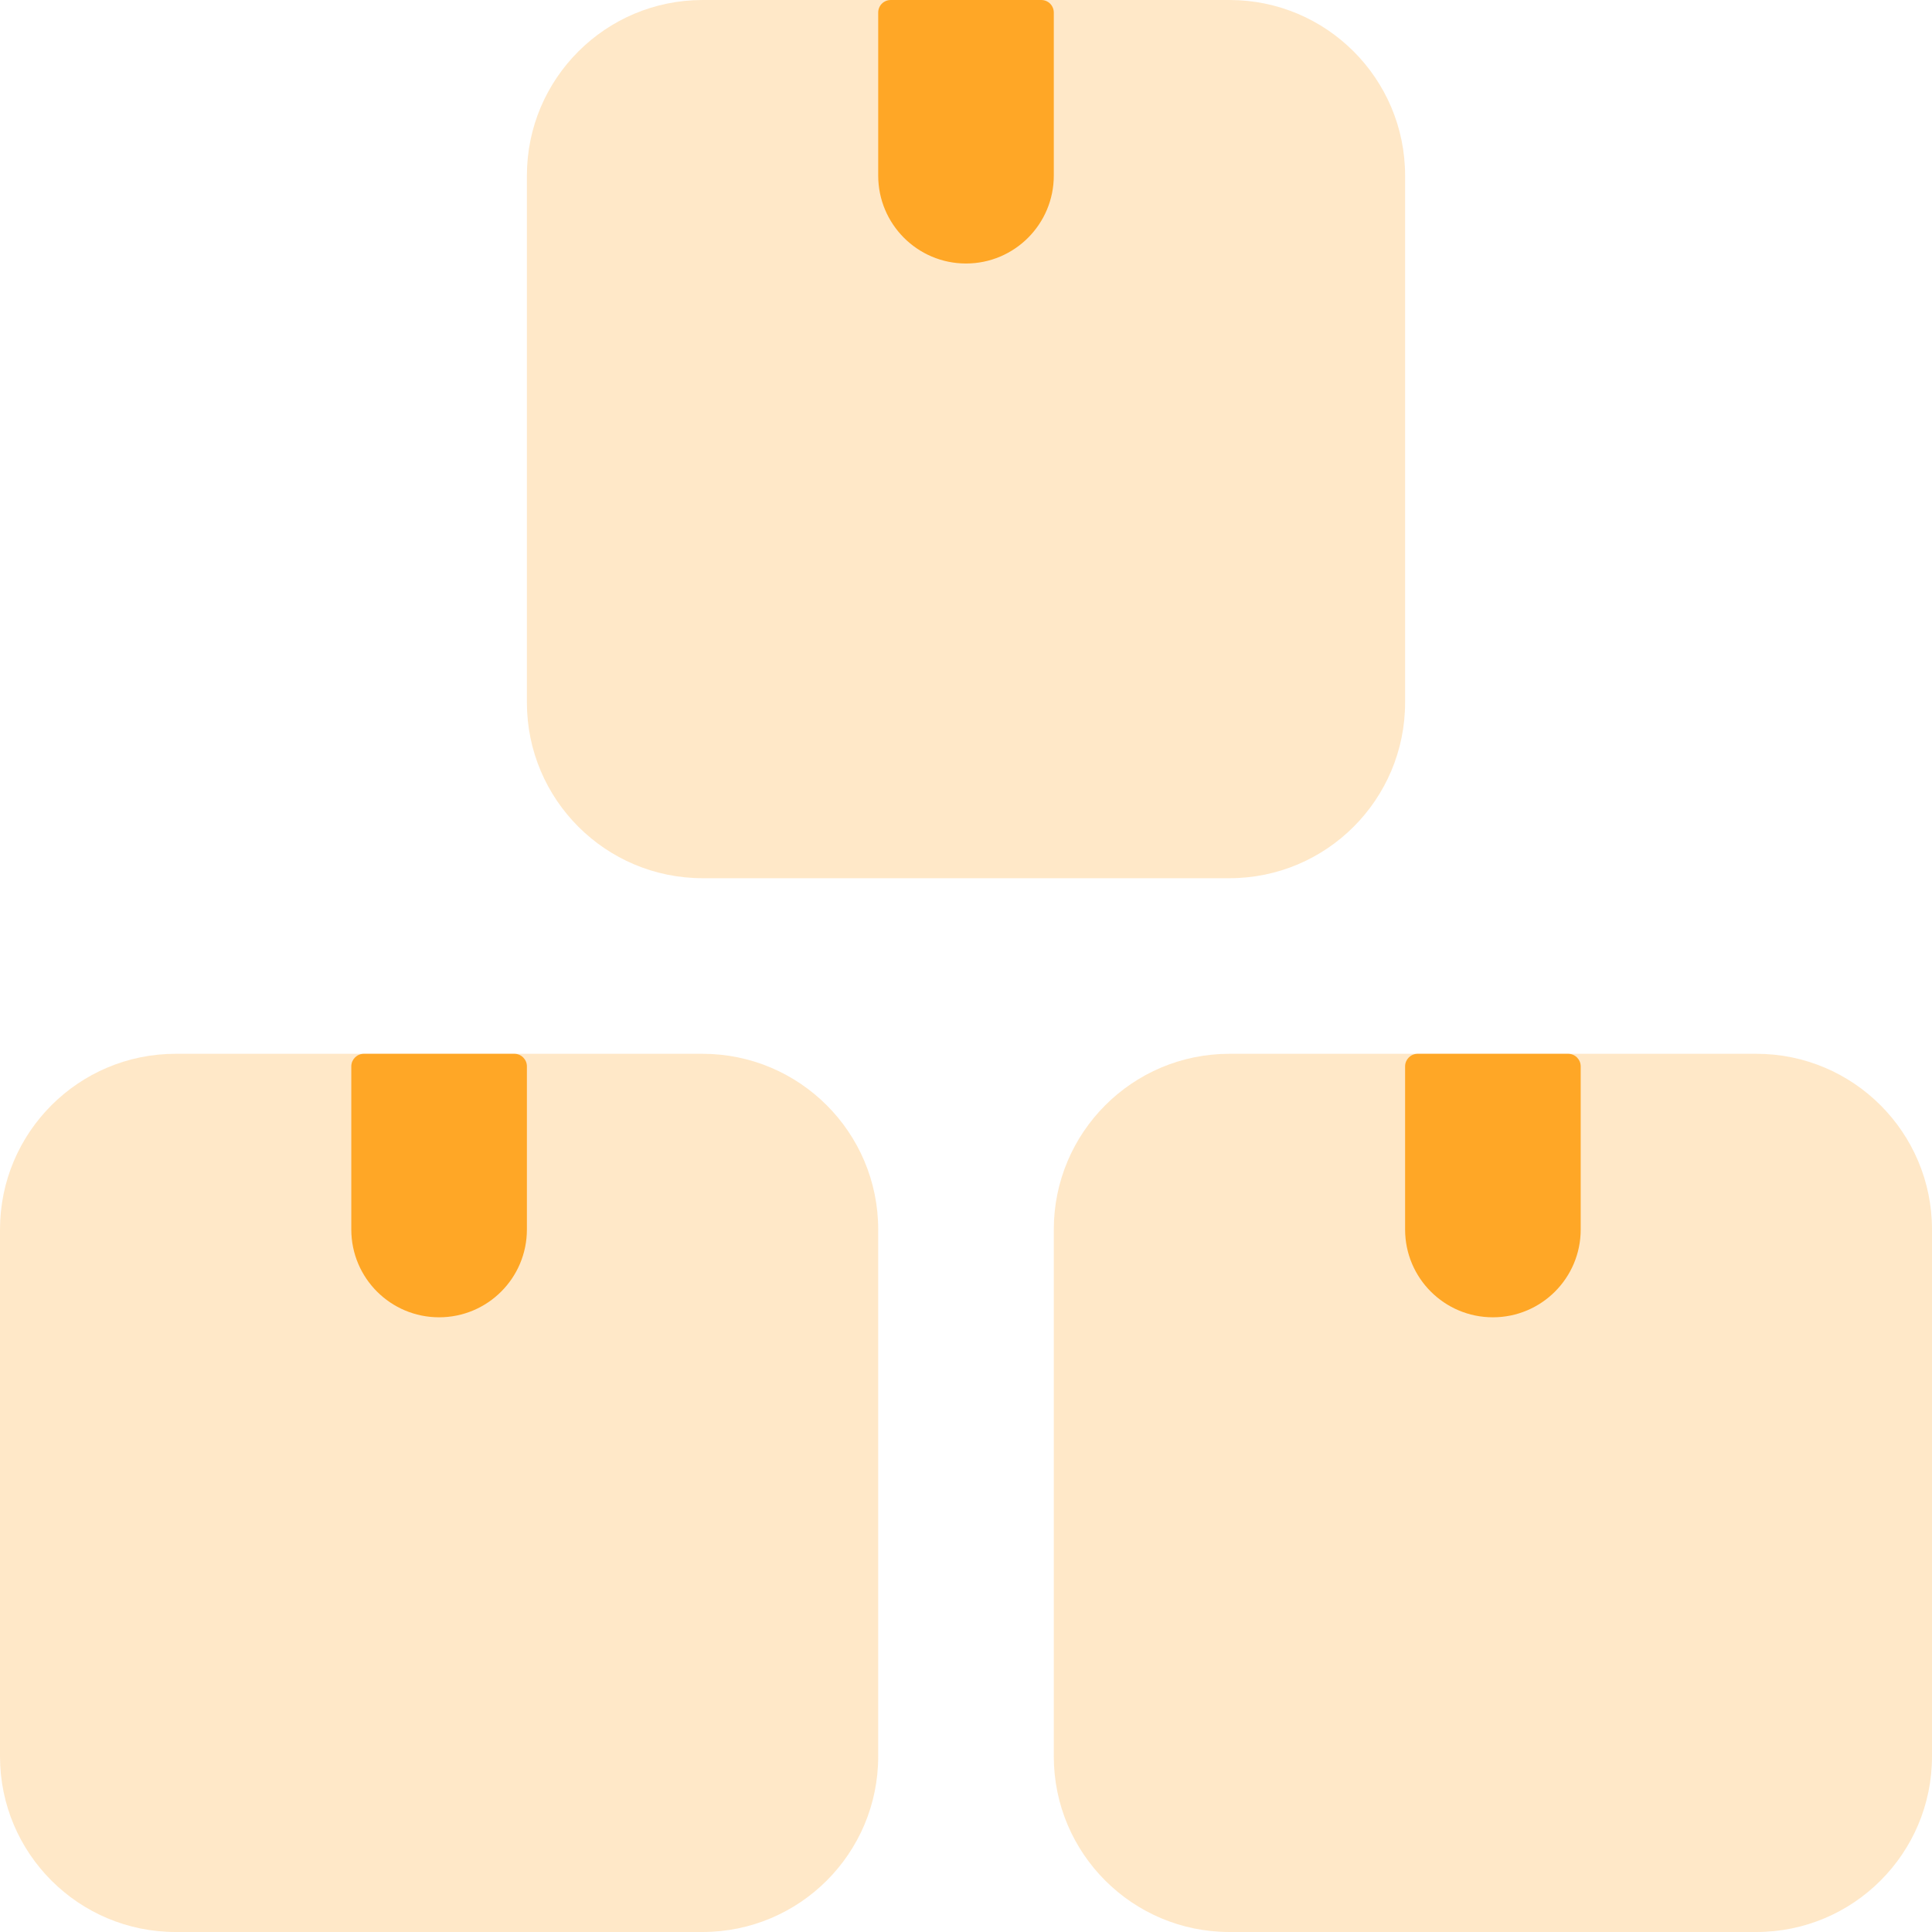
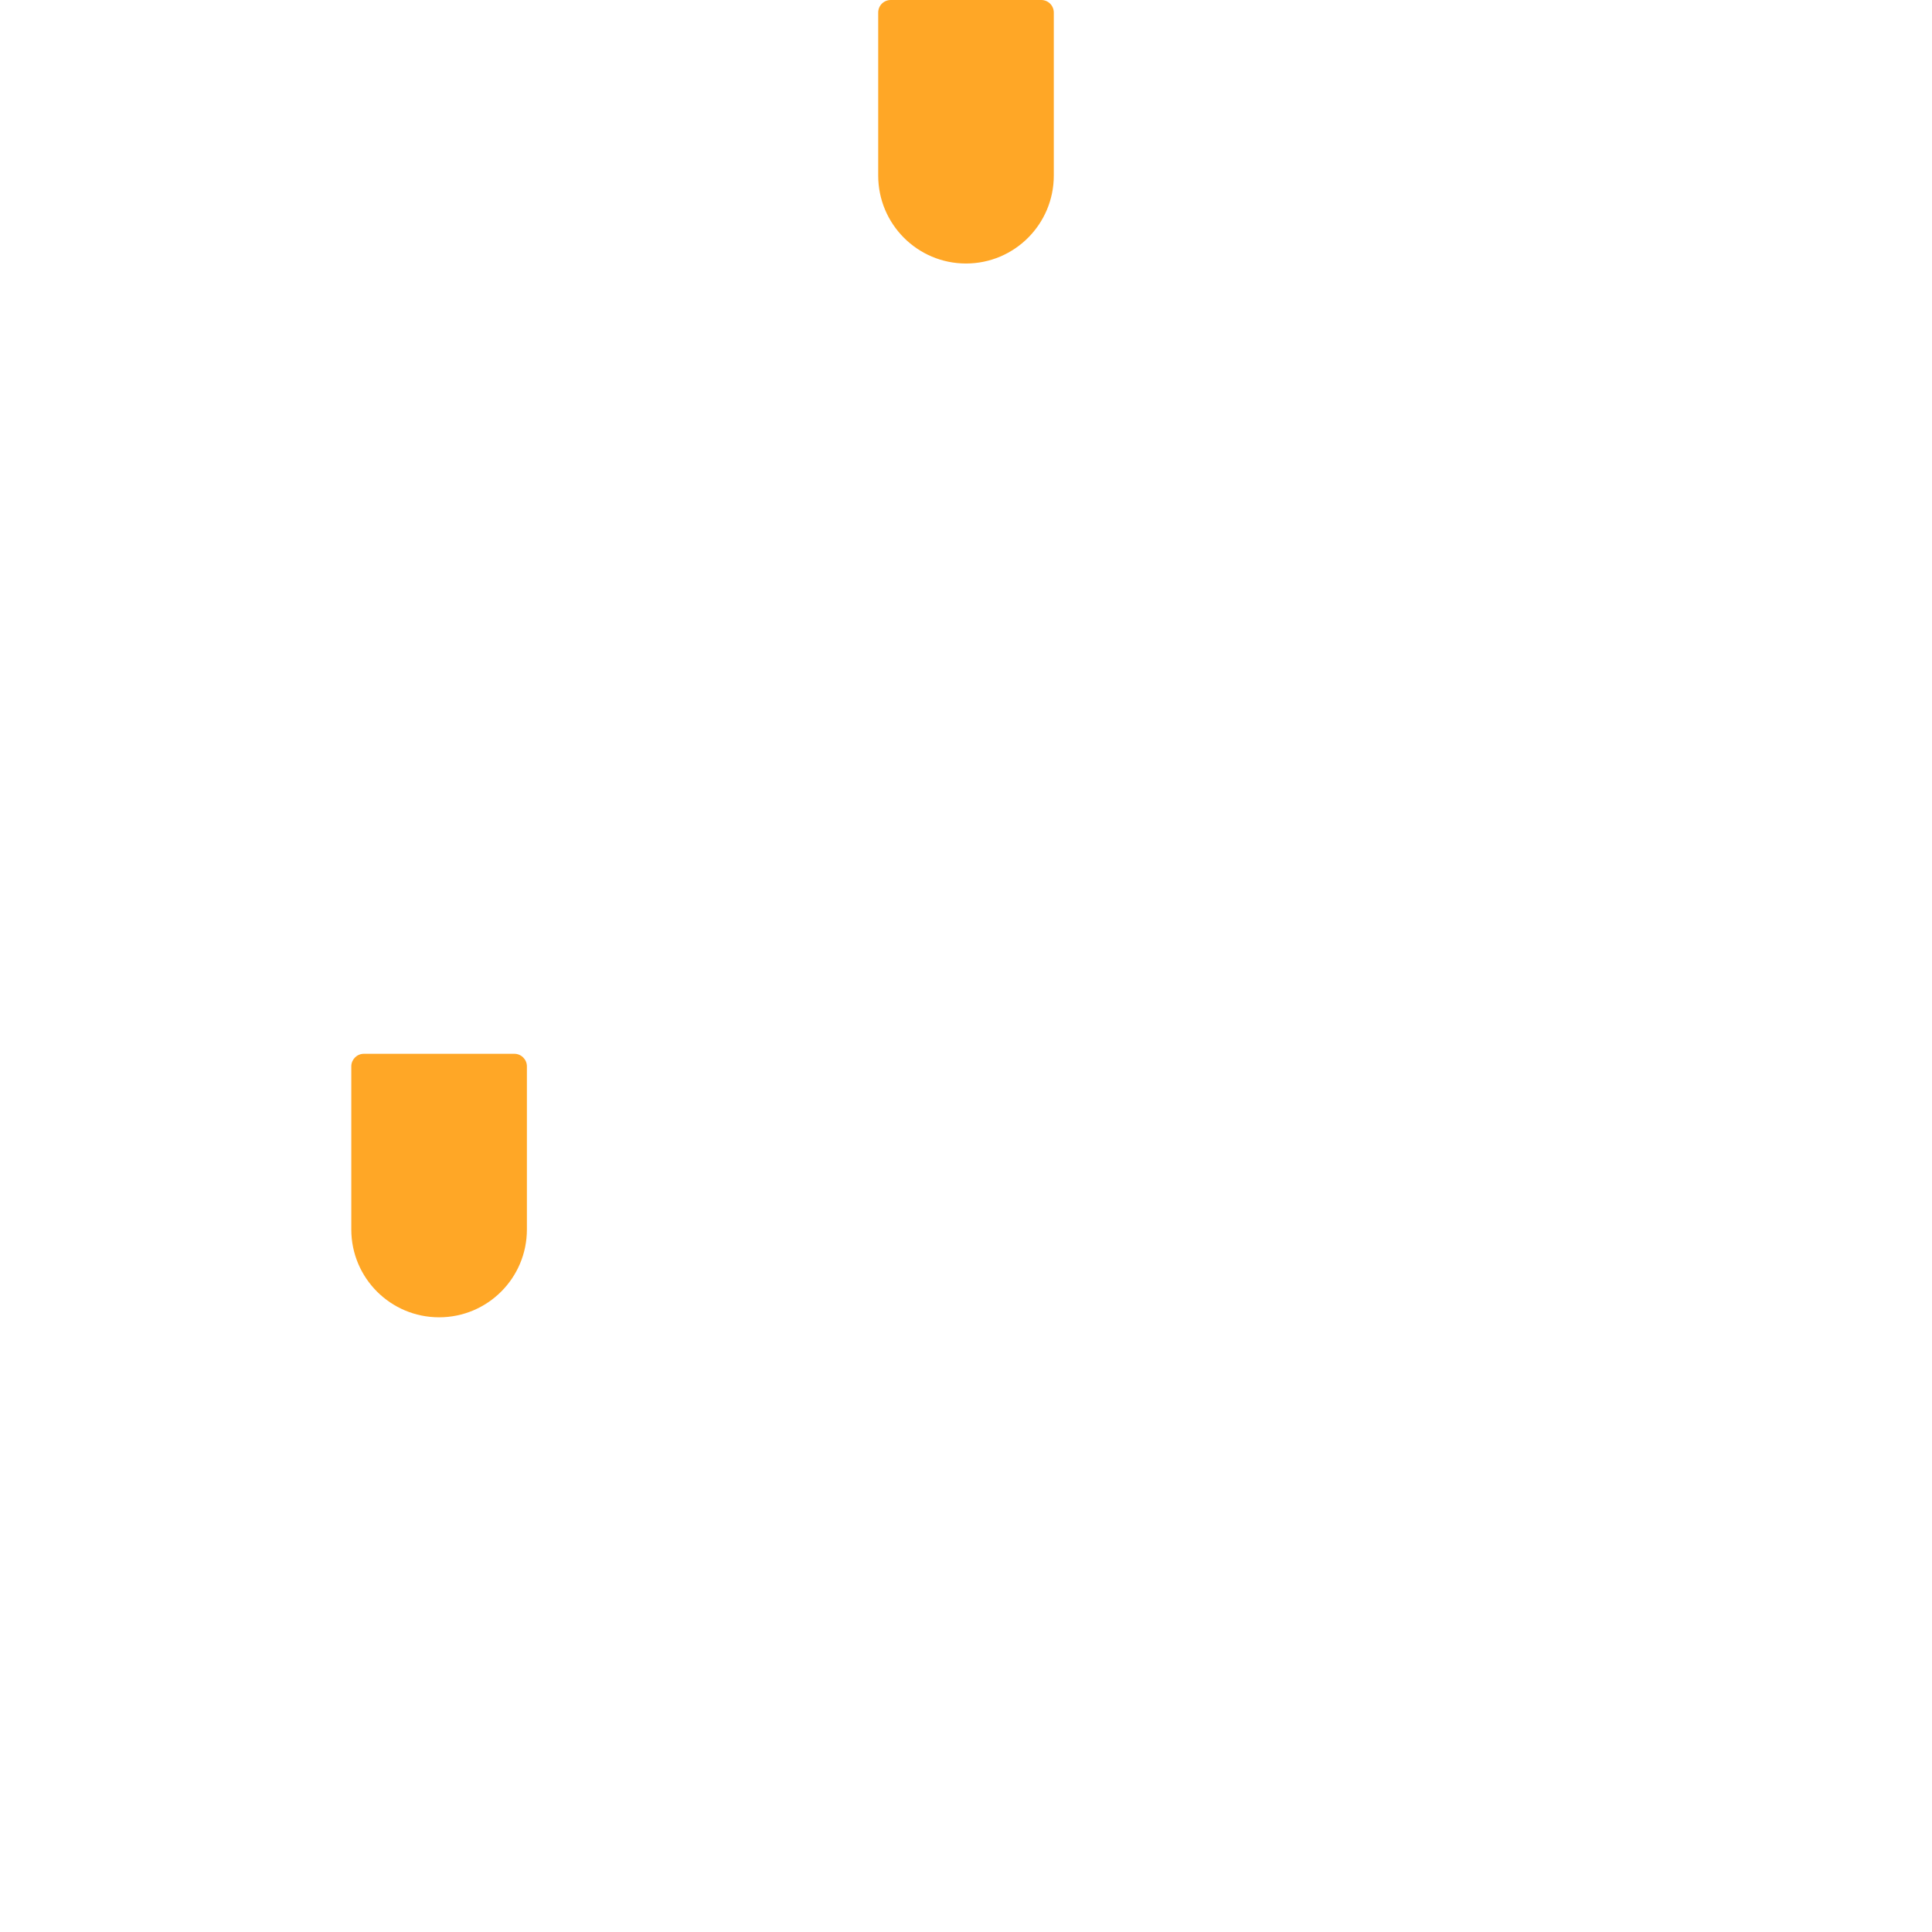
<svg xmlns="http://www.w3.org/2000/svg" width="18" height="18" viewBox="0 0 18 18" fill="none">
-   <path opacity="0.25" d="M9.818 11.455C9.818 10.551 10.551 9.818 11.454 9.818H16.364C17.267 9.818 18 10.551 18 11.455V16.364C18 17.268 17.267 18 16.364 18H11.454C10.551 18 9.818 17.268 9.818 16.364V11.455Z" fill="#FFA726" />
-   <path d="M13.091 9.935C13.091 9.871 13.143 9.818 13.208 9.818H14.61C14.675 9.818 14.727 9.871 14.727 9.935V11.455C14.727 11.907 14.361 12.273 13.909 12.273C13.457 12.273 13.091 11.907 13.091 11.455V9.935Z" fill="#FFA726" />
-   <path opacity="0.25" d="M0 11.455C0 10.551 0.733 9.818 1.636 9.818H6.545C7.449 9.818 8.182 10.551 8.182 11.455V16.364C8.182 17.268 7.449 18 6.545 18H1.636C0.733 18 0 17.268 0 16.364V11.455Z" fill="#FFA726" />
  <path d="M3.273 9.935C3.273 9.871 3.325 9.818 3.39 9.818H4.792C4.857 9.818 4.909 9.871 4.909 9.935V11.455C4.909 11.907 4.543 12.273 4.091 12.273C3.639 12.273 3.273 11.907 3.273 11.455V9.935Z" fill="#FFA726" />
-   <path opacity="0.25" d="M4.909 1.636C4.909 0.733 5.642 0 6.546 0H11.455C12.358 0 13.091 0.733 13.091 1.636V6.545C13.091 7.449 12.358 8.182 11.455 8.182H6.546C5.642 8.182 4.909 7.449 4.909 6.545V1.636Z" fill="#FFA726" />
  <path d="M8.182 0.117C8.182 0.052 8.234 0 8.299 0H9.701C9.766 0 9.818 0.052 9.818 0.117V1.636C9.818 2.088 9.452 2.455 9 2.455C8.548 2.455 8.182 2.088 8.182 1.636V0.117Z" fill="#FFA726" />
</svg>